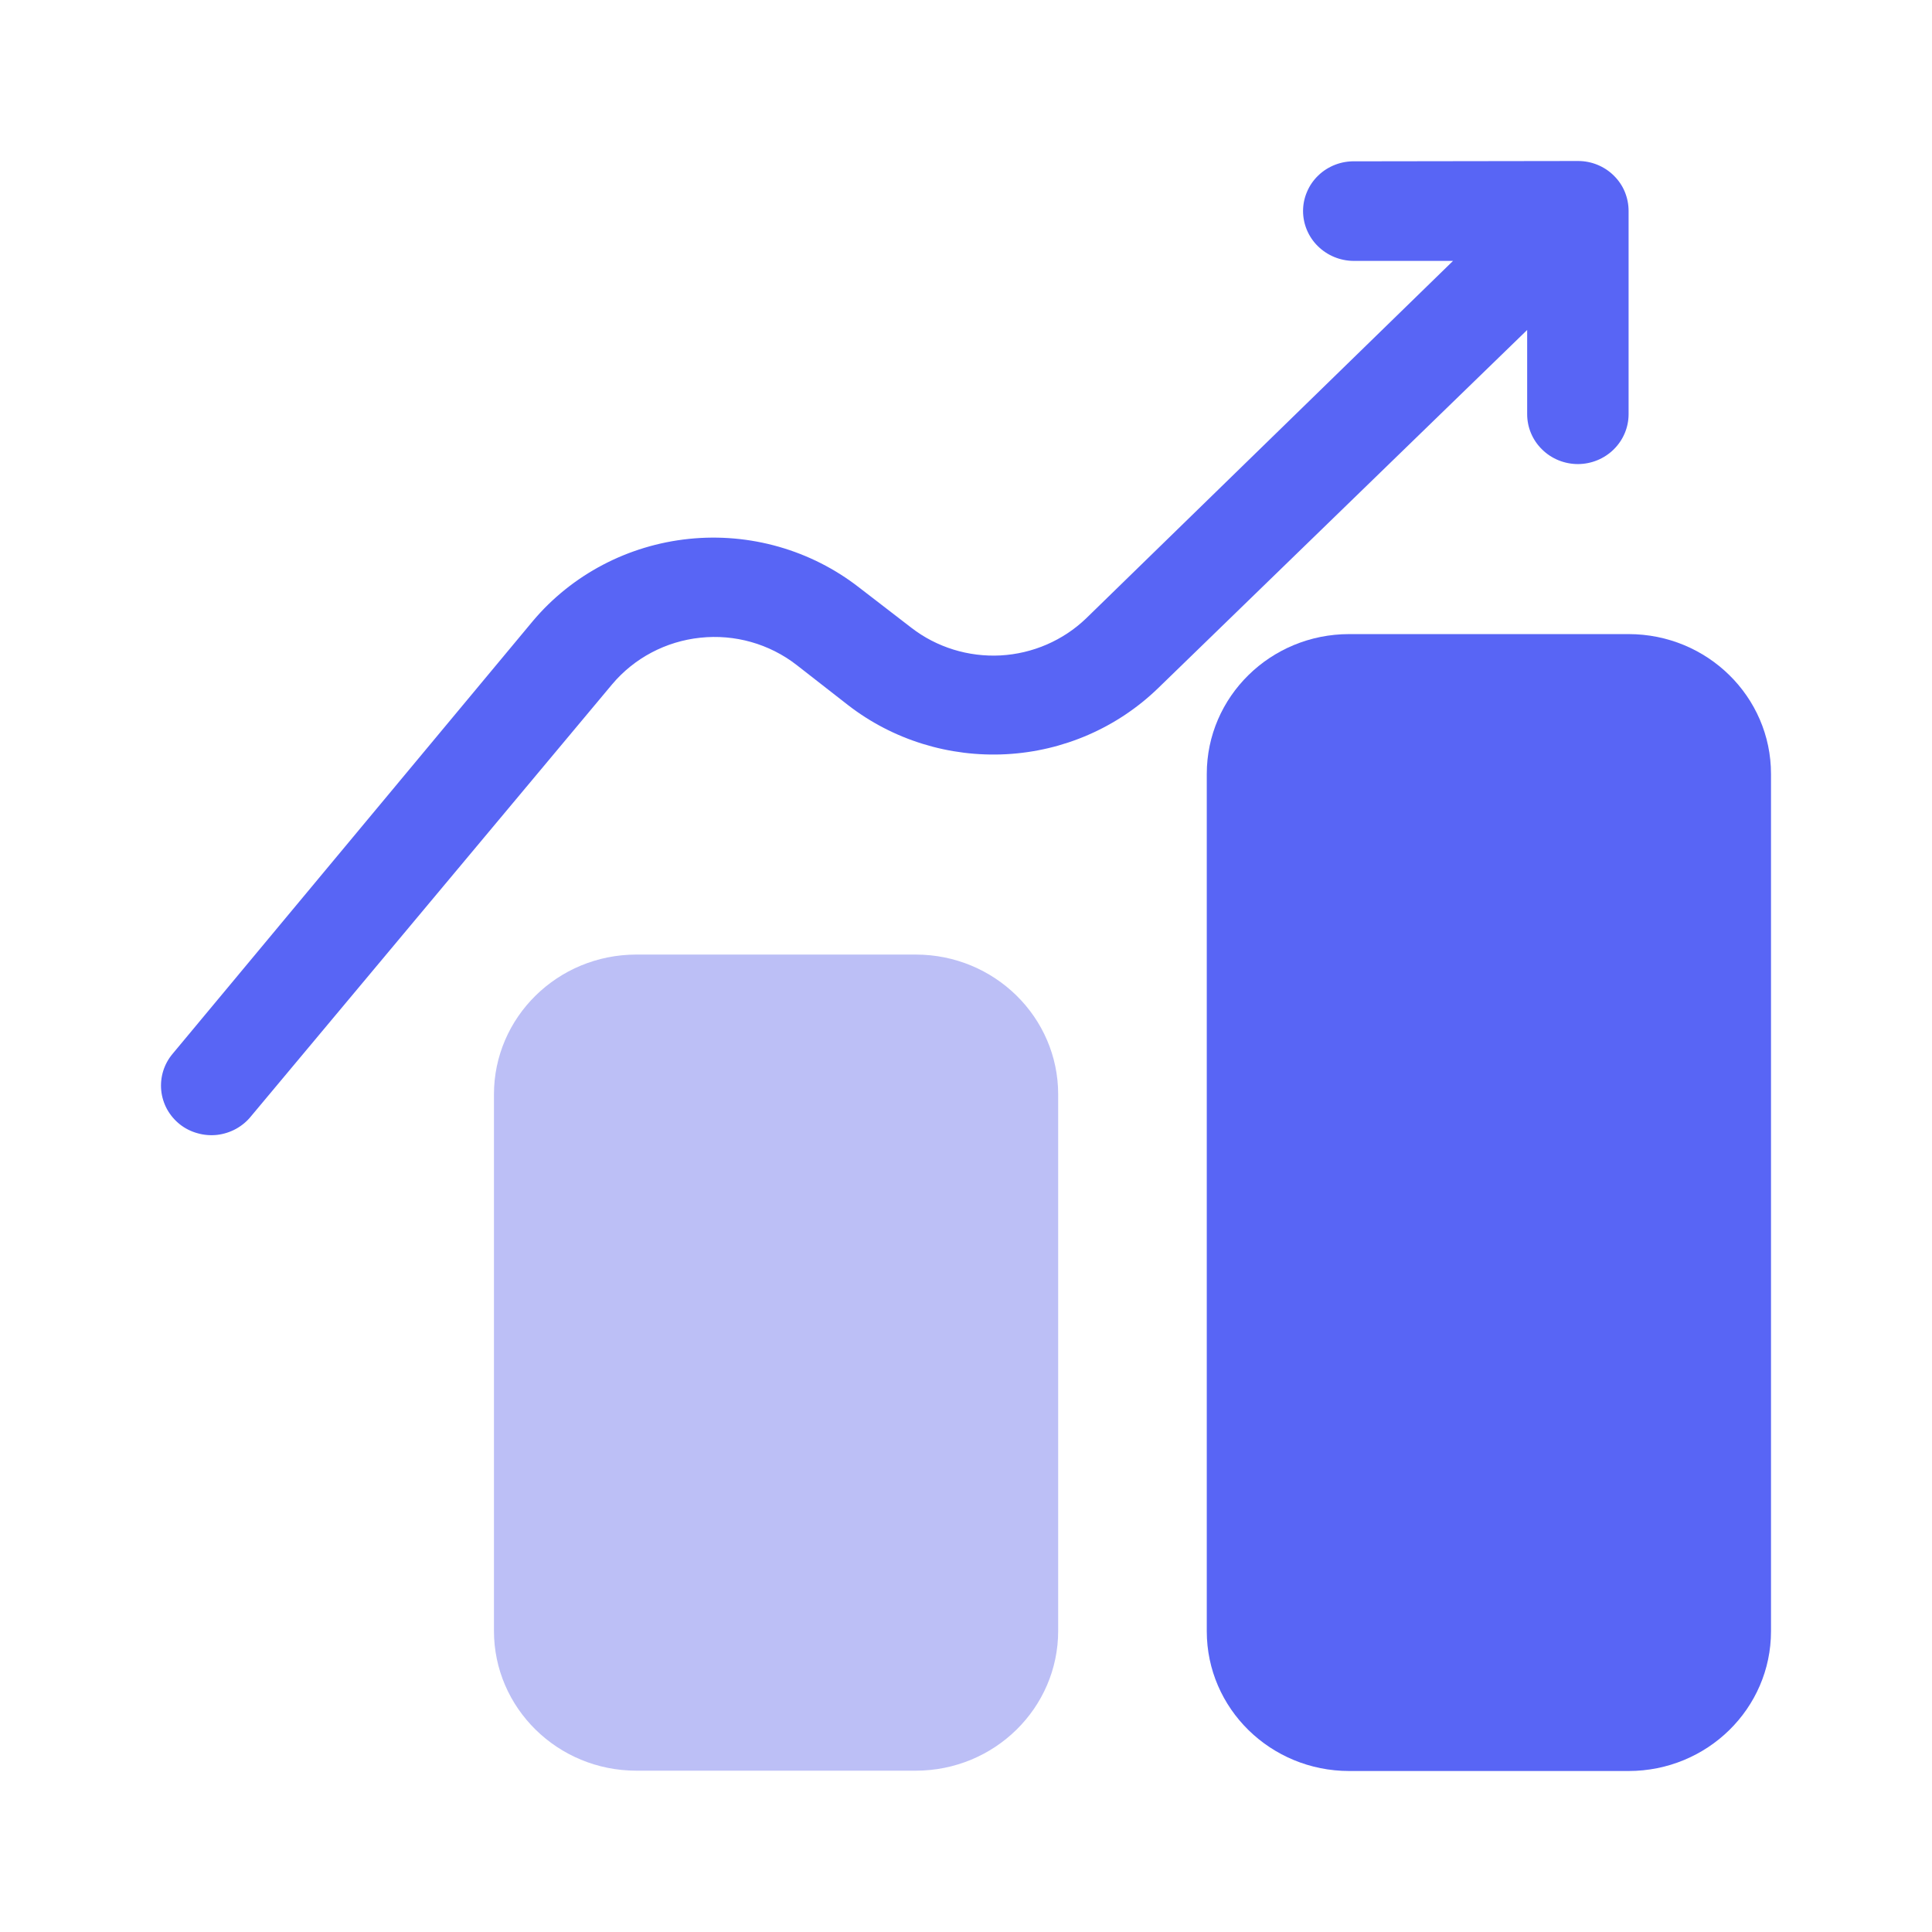
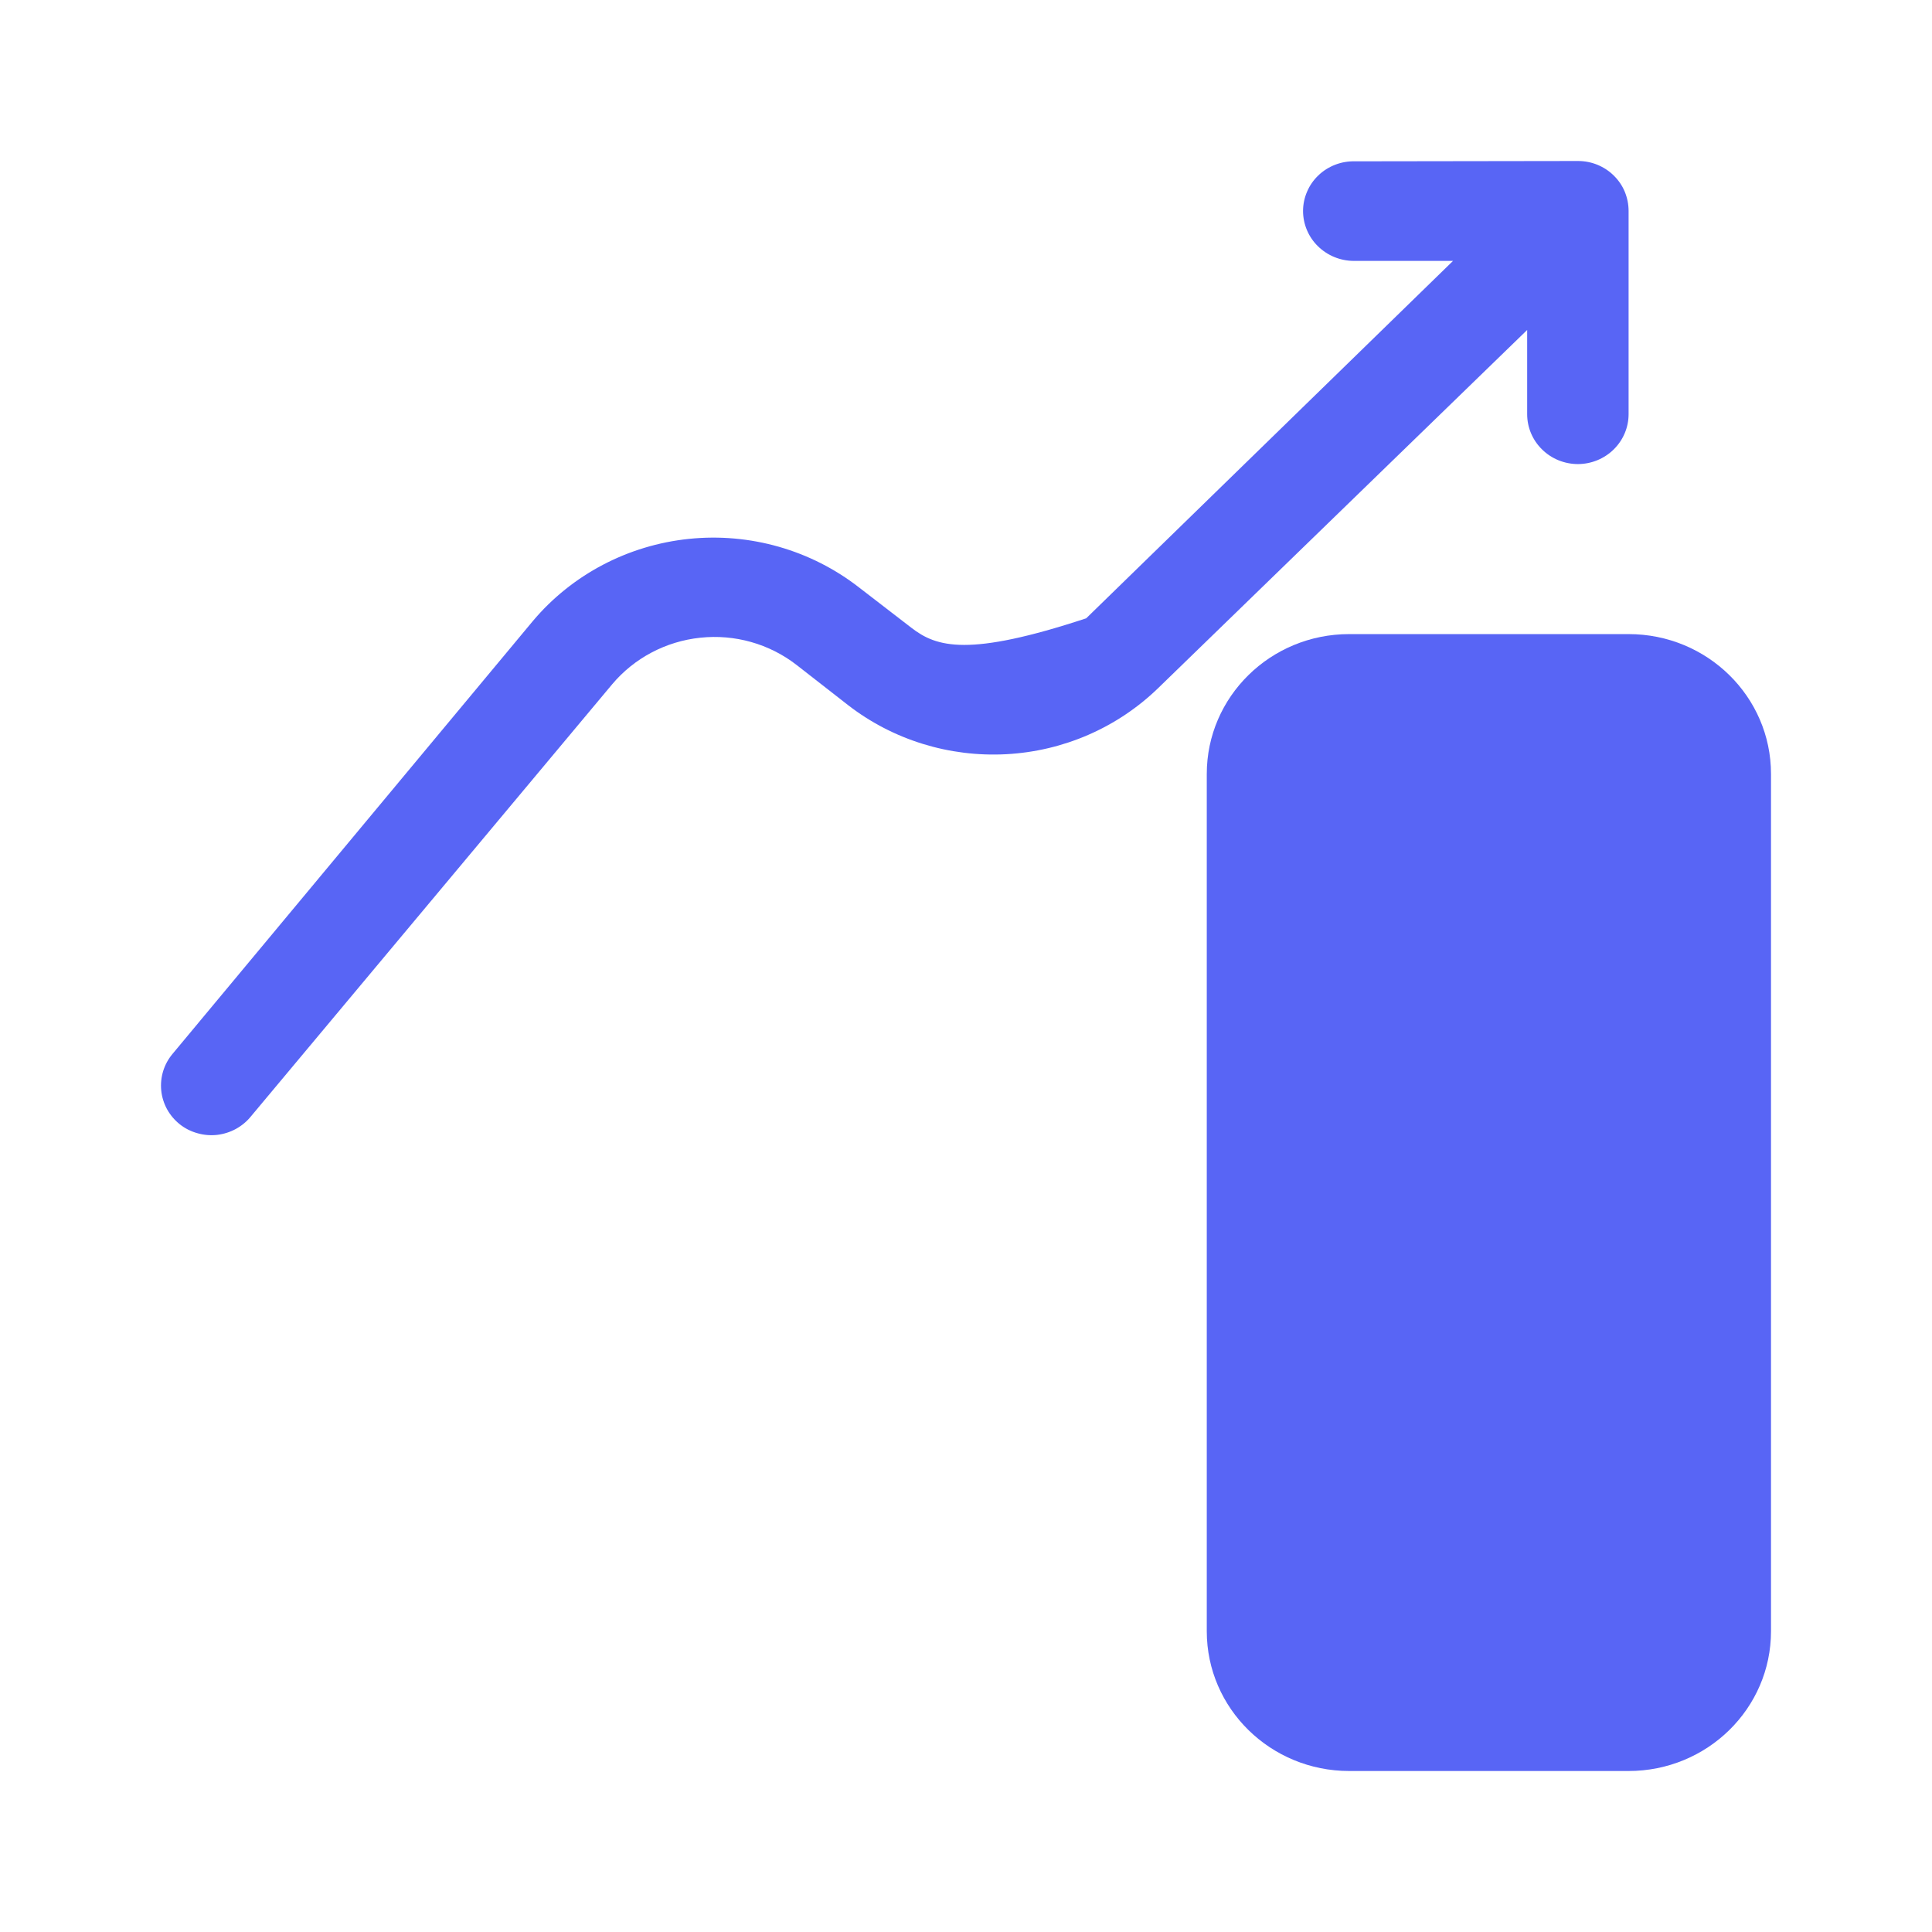
<svg xmlns="http://www.w3.org/2000/svg" width="24" height="24" viewBox="0 0 24 24" fill="none">
-   <path fill-rule="evenodd" clip-rule="evenodd" d="M16.832 2.004C16.748 2.002 16.665 2.016 16.587 2.046C16.509 2.076 16.437 2.121 16.377 2.179C16.317 2.236 16.269 2.305 16.237 2.381C16.204 2.457 16.187 2.538 16.187 2.621C16.187 2.784 16.253 2.942 16.371 3.058C16.489 3.174 16.648 3.24 16.815 3.241H18.05L13.493 7.681C13.207 7.956 12.829 8.12 12.429 8.142C12.03 8.163 11.635 8.041 11.321 7.798L10.672 7.298C10.075 6.833 9.317 6.616 8.559 6.694C7.802 6.772 7.105 7.138 6.62 7.714L2.144 13.091C2.091 13.154 2.051 13.227 2.027 13.305C2.003 13.383 1.995 13.465 2.003 13.547C2.011 13.628 2.036 13.707 2.075 13.779C2.115 13.851 2.168 13.914 2.233 13.966C2.297 14.017 2.372 14.055 2.452 14.077C2.531 14.1 2.615 14.107 2.697 14.098C2.78 14.088 2.859 14.063 2.932 14.023C3.004 13.983 3.068 13.93 3.119 13.866L7.604 8.501C7.878 8.175 8.271 7.967 8.699 7.922C9.128 7.876 9.557 7.998 9.895 8.26L10.536 8.76C11.093 9.191 11.792 9.407 12.5 9.369C13.209 9.331 13.878 9.04 14.384 8.551L18.971 4.099V5.145C18.971 5.309 19.037 5.467 19.156 5.583C19.274 5.7 19.435 5.765 19.603 5.765C19.77 5.764 19.93 5.698 20.047 5.582C20.165 5.466 20.231 5.308 20.231 5.145V2.621C20.231 2.539 20.215 2.459 20.184 2.383C20.153 2.308 20.107 2.24 20.048 2.182C19.99 2.124 19.921 2.079 19.844 2.047C19.768 2.016 19.686 2 19.603 2L16.832 2.004Z" fill="#5865F5" />
-   <path d="M11.376 11.858H7.905C6.928 11.858 6.136 12.636 6.136 13.595V20.259C6.136 21.218 6.928 21.996 7.905 21.996H11.376C12.353 21.996 13.145 21.218 13.145 20.259V13.595C13.145 12.636 12.353 11.858 11.376 11.858Z" fill="#BCBFF6" />
+   <path fill-rule="evenodd" clip-rule="evenodd" d="M16.832 2.004C16.748 2.002 16.665 2.016 16.587 2.046C16.509 2.076 16.437 2.121 16.377 2.179C16.317 2.236 16.269 2.305 16.237 2.381C16.204 2.457 16.187 2.538 16.187 2.621C16.187 2.784 16.253 2.942 16.371 3.058C16.489 3.174 16.648 3.24 16.815 3.241H18.05L13.493 7.681C12.03 8.163 11.635 8.041 11.321 7.798L10.672 7.298C10.075 6.833 9.317 6.616 8.559 6.694C7.802 6.772 7.105 7.138 6.62 7.714L2.144 13.091C2.091 13.154 2.051 13.227 2.027 13.305C2.003 13.383 1.995 13.465 2.003 13.547C2.011 13.628 2.036 13.707 2.075 13.779C2.115 13.851 2.168 13.914 2.233 13.966C2.297 14.017 2.372 14.055 2.452 14.077C2.531 14.1 2.615 14.107 2.697 14.098C2.78 14.088 2.859 14.063 2.932 14.023C3.004 13.983 3.068 13.93 3.119 13.866L7.604 8.501C7.878 8.175 8.271 7.967 8.699 7.922C9.128 7.876 9.557 7.998 9.895 8.26L10.536 8.76C11.093 9.191 11.792 9.407 12.5 9.369C13.209 9.331 13.878 9.04 14.384 8.551L18.971 4.099V5.145C18.971 5.309 19.037 5.467 19.156 5.583C19.274 5.7 19.435 5.765 19.603 5.765C19.77 5.764 19.93 5.698 20.047 5.582C20.165 5.466 20.231 5.308 20.231 5.145V2.621C20.231 2.539 20.215 2.459 20.184 2.383C20.153 2.308 20.107 2.24 20.048 2.182C19.99 2.124 19.921 2.079 19.844 2.047C19.768 2.016 19.686 2 19.603 2L16.832 2.004Z" fill="#5865F5" />
  <path d="M20.231 7.877H16.76C15.783 7.877 14.991 8.655 14.991 9.614V20.264C14.991 21.223 15.783 22 16.76 22H20.231C21.208 22 22 21.223 22 20.264V9.614C22 8.655 21.208 7.877 20.231 7.877Z" fill="#5865F5" />
</svg>